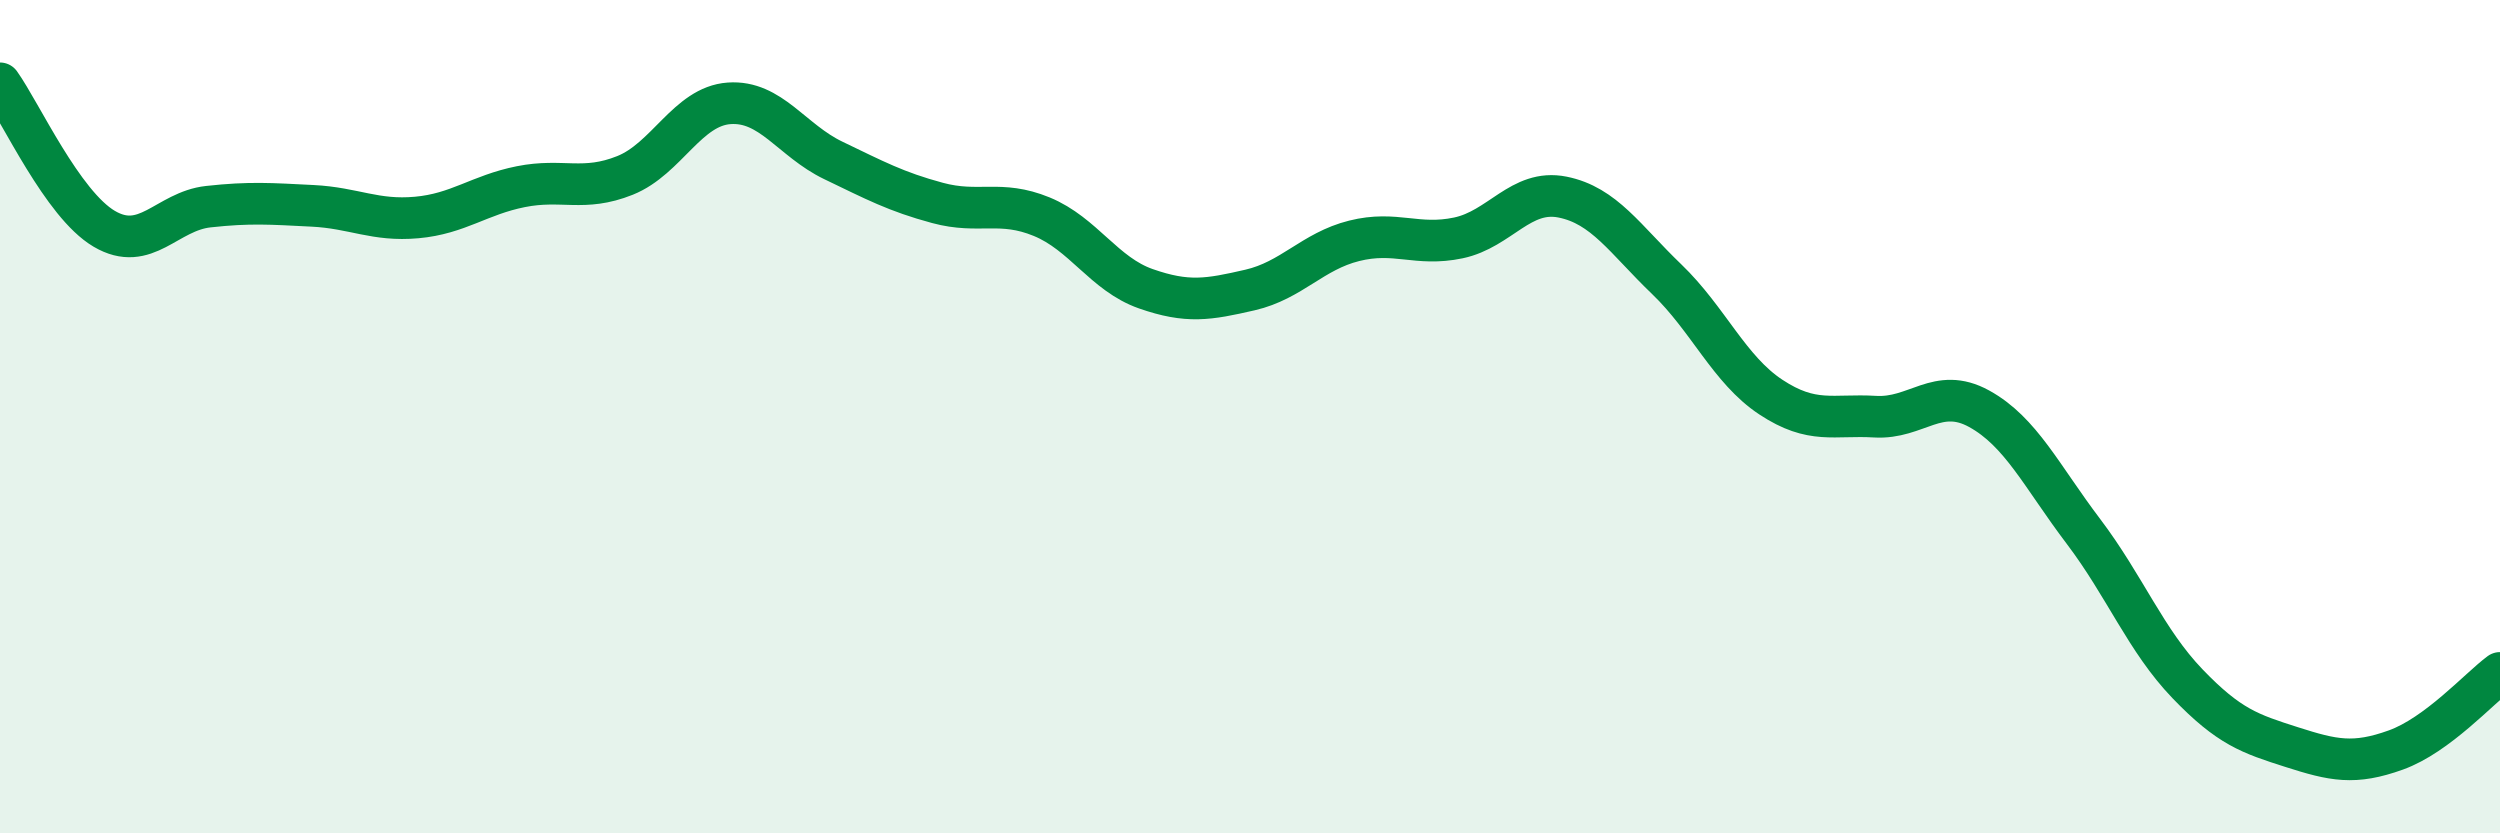
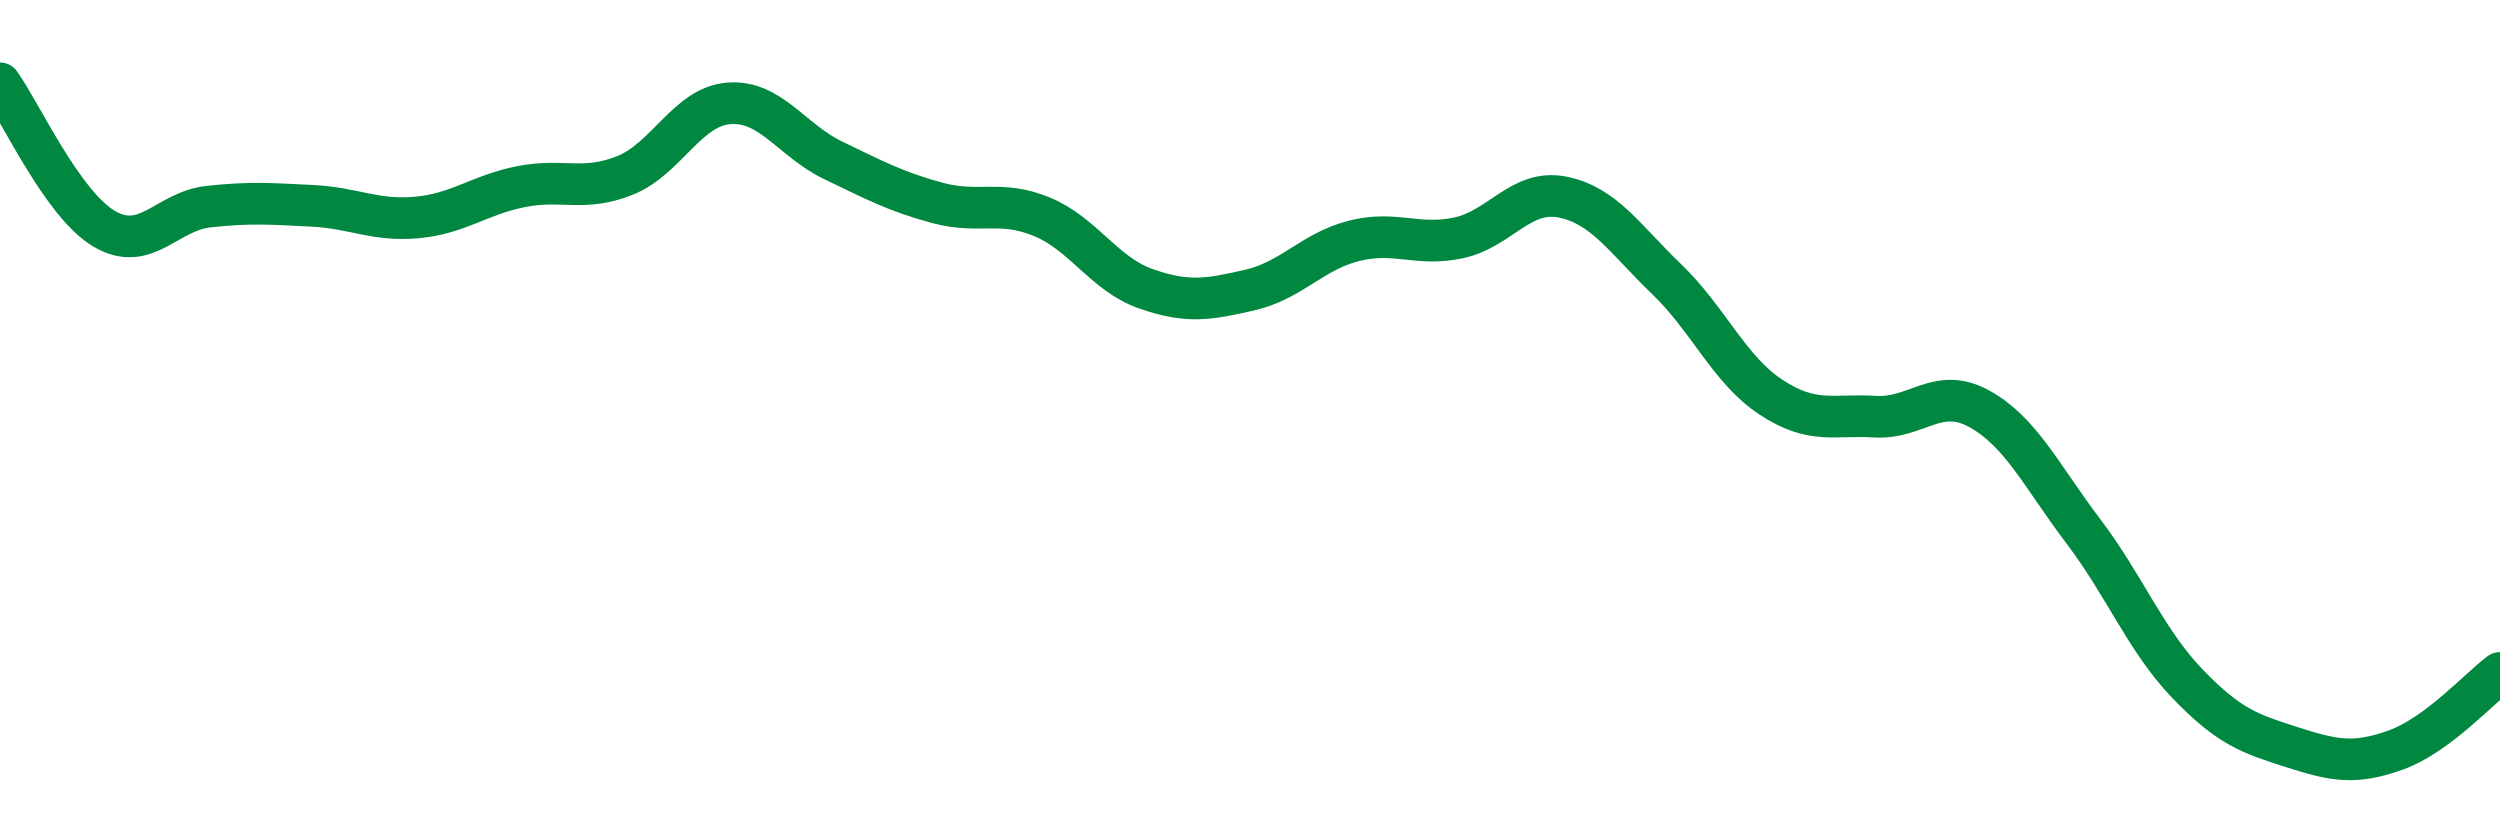
<svg xmlns="http://www.w3.org/2000/svg" width="60" height="20" viewBox="0 0 60 20">
-   <path d="M 0,2 C 0.5,2.7 1.5,4.9 2.5,5.49 C 3.5,6.08 4,5.07 5,4.96 C 6,4.85 6.5,4.89 7.5,4.94 C 8.5,4.99 9,5.31 10,5.22 C 11,5.13 11.5,4.68 12.5,4.48 C 13.5,4.28 14,4.61 15,4.21 C 16,3.81 16.5,2.55 17.5,2.48 C 18.5,2.41 19,3.37 20,3.85 C 21,4.33 21.5,4.6 22.5,4.87 C 23.5,5.14 24,4.79 25,5.2 C 26,5.61 26.5,6.58 27.5,6.93 C 28.5,7.28 29,7.19 30,6.96 C 31,6.73 31.5,6.03 32.5,5.78 C 33.5,5.53 34,5.92 35,5.71 C 36,5.5 36.5,4.53 37.5,4.73 C 38.5,4.93 39,5.74 40,6.7 C 41,7.66 41.5,8.87 42.5,9.53 C 43.5,10.19 44,9.94 45,10 C 46,10.06 46.5,9.26 47.5,9.81 C 48.5,10.36 49,11.43 50,12.75 C 51,14.07 51.5,15.37 52.5,16.41 C 53.5,17.45 54,17.61 55,17.93 C 56,18.25 56.5,18.36 57.5,18 C 58.5,17.64 59.5,16.52 60,16.15L60 20L0 20Z" fill="#008740" opacity="0.1" stroke-linecap="round" stroke-linejoin="round" />
  <path d="M 0,2 C 0.5,2.7 1.5,4.9 2.5,5.49 C 3.5,6.08 4,5.07 5,4.96 C 6,4.85 6.5,4.89 7.5,4.94 C 8.5,4.99 9,5.31 10,5.22 C 11,5.13 11.5,4.68 12.5,4.48 C 13.5,4.28 14,4.61 15,4.21 C 16,3.81 16.5,2.55 17.5,2.48 C 18.5,2.41 19,3.37 20,3.85 C 21,4.33 21.5,4.6 22.5,4.87 C 23.5,5.14 24,4.79 25,5.2 C 26,5.61 26.5,6.58 27.5,6.93 C 28.5,7.28 29,7.19 30,6.96 C 31,6.73 31.5,6.03 32.5,5.78 C 33.5,5.53 34,5.92 35,5.71 C 36,5.5 36.5,4.53 37.5,4.73 C 38.5,4.93 39,5.74 40,6.7 C 41,7.66 41.5,8.87 42.5,9.53 C 43.5,10.19 44,9.94 45,10 C 46,10.06 46.5,9.26 47.5,9.81 C 48.5,10.36 49,11.43 50,12.75 C 51,14.07 51.5,15.37 52.5,16.41 C 53.5,17.45 54,17.61 55,17.93 C 56,18.25 56.5,18.36 57.5,18 C 58.5,17.64 59.5,16.52 60,16.15" stroke="#008740" stroke-width="1" fill="none" stroke-linecap="round" stroke-linejoin="round" />
</svg>